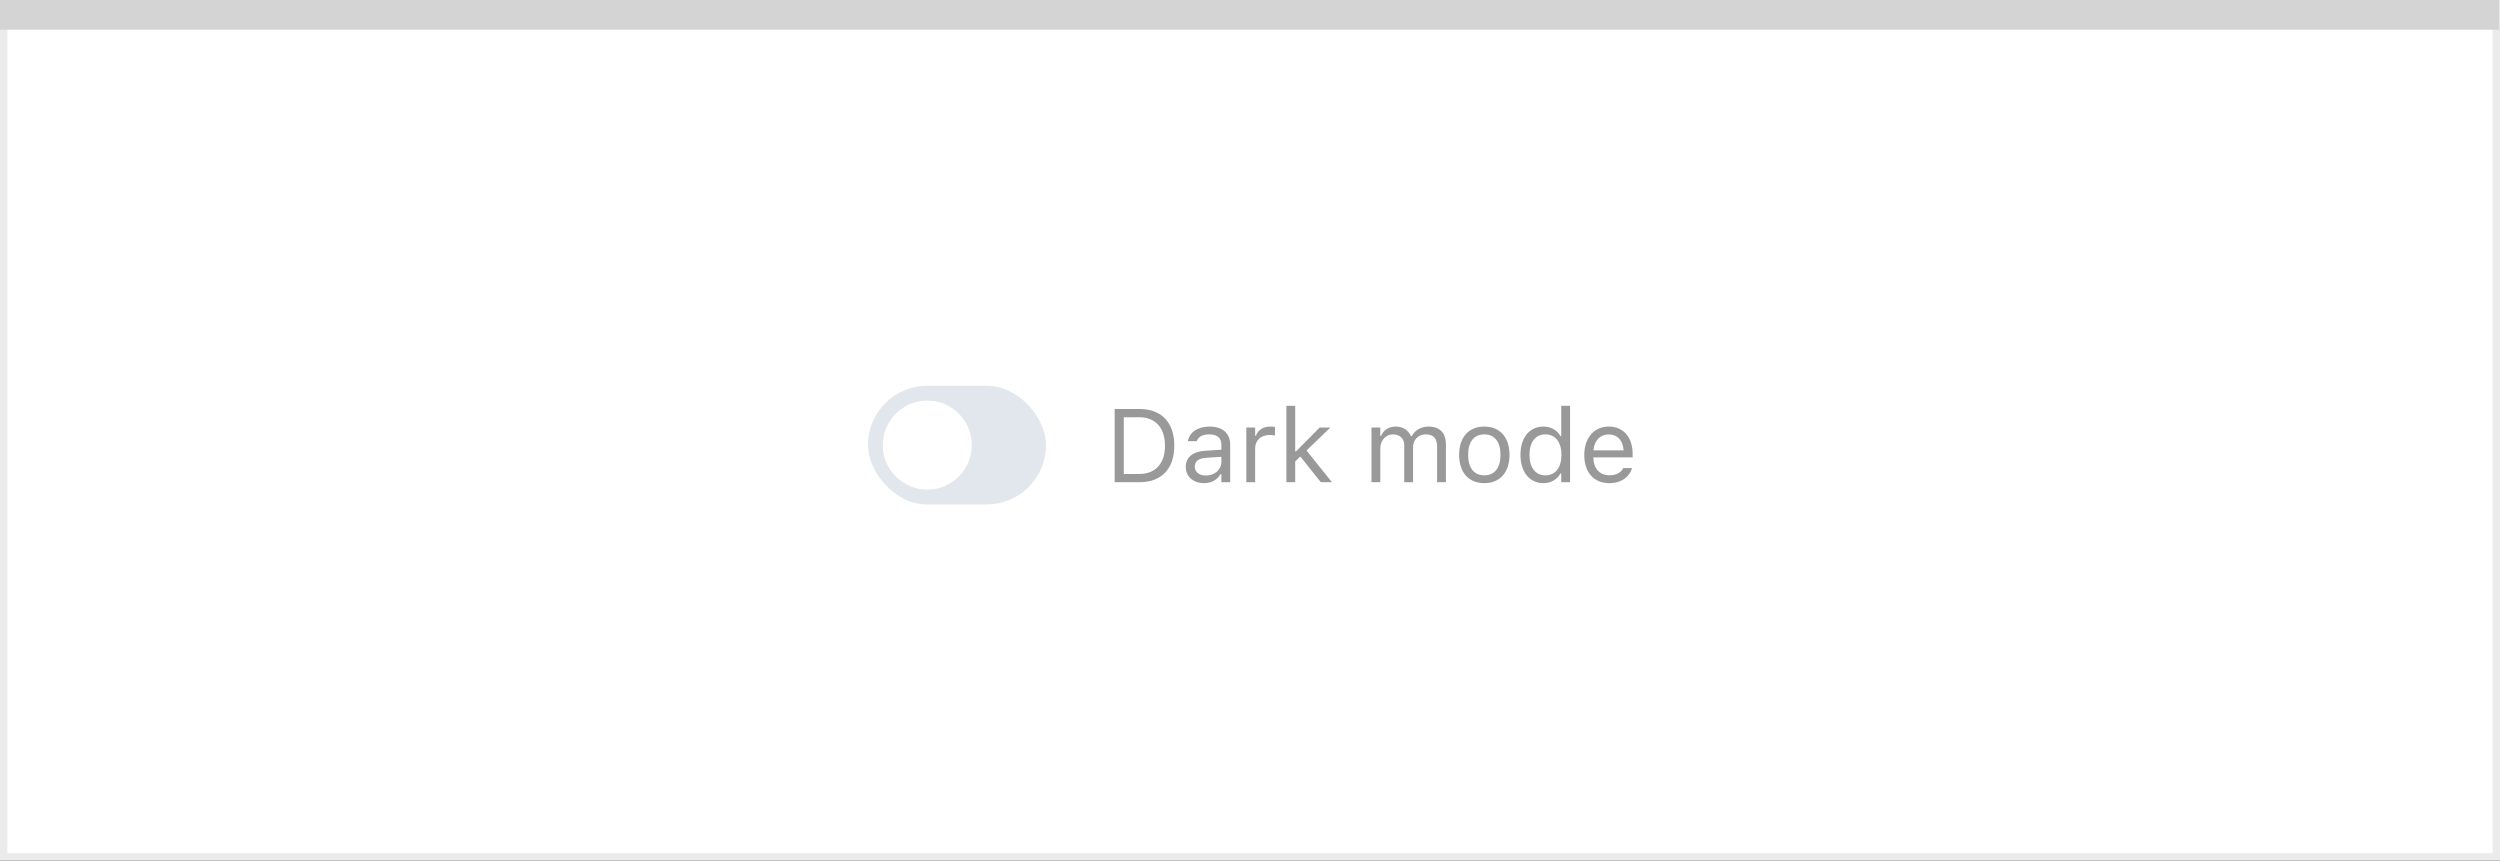
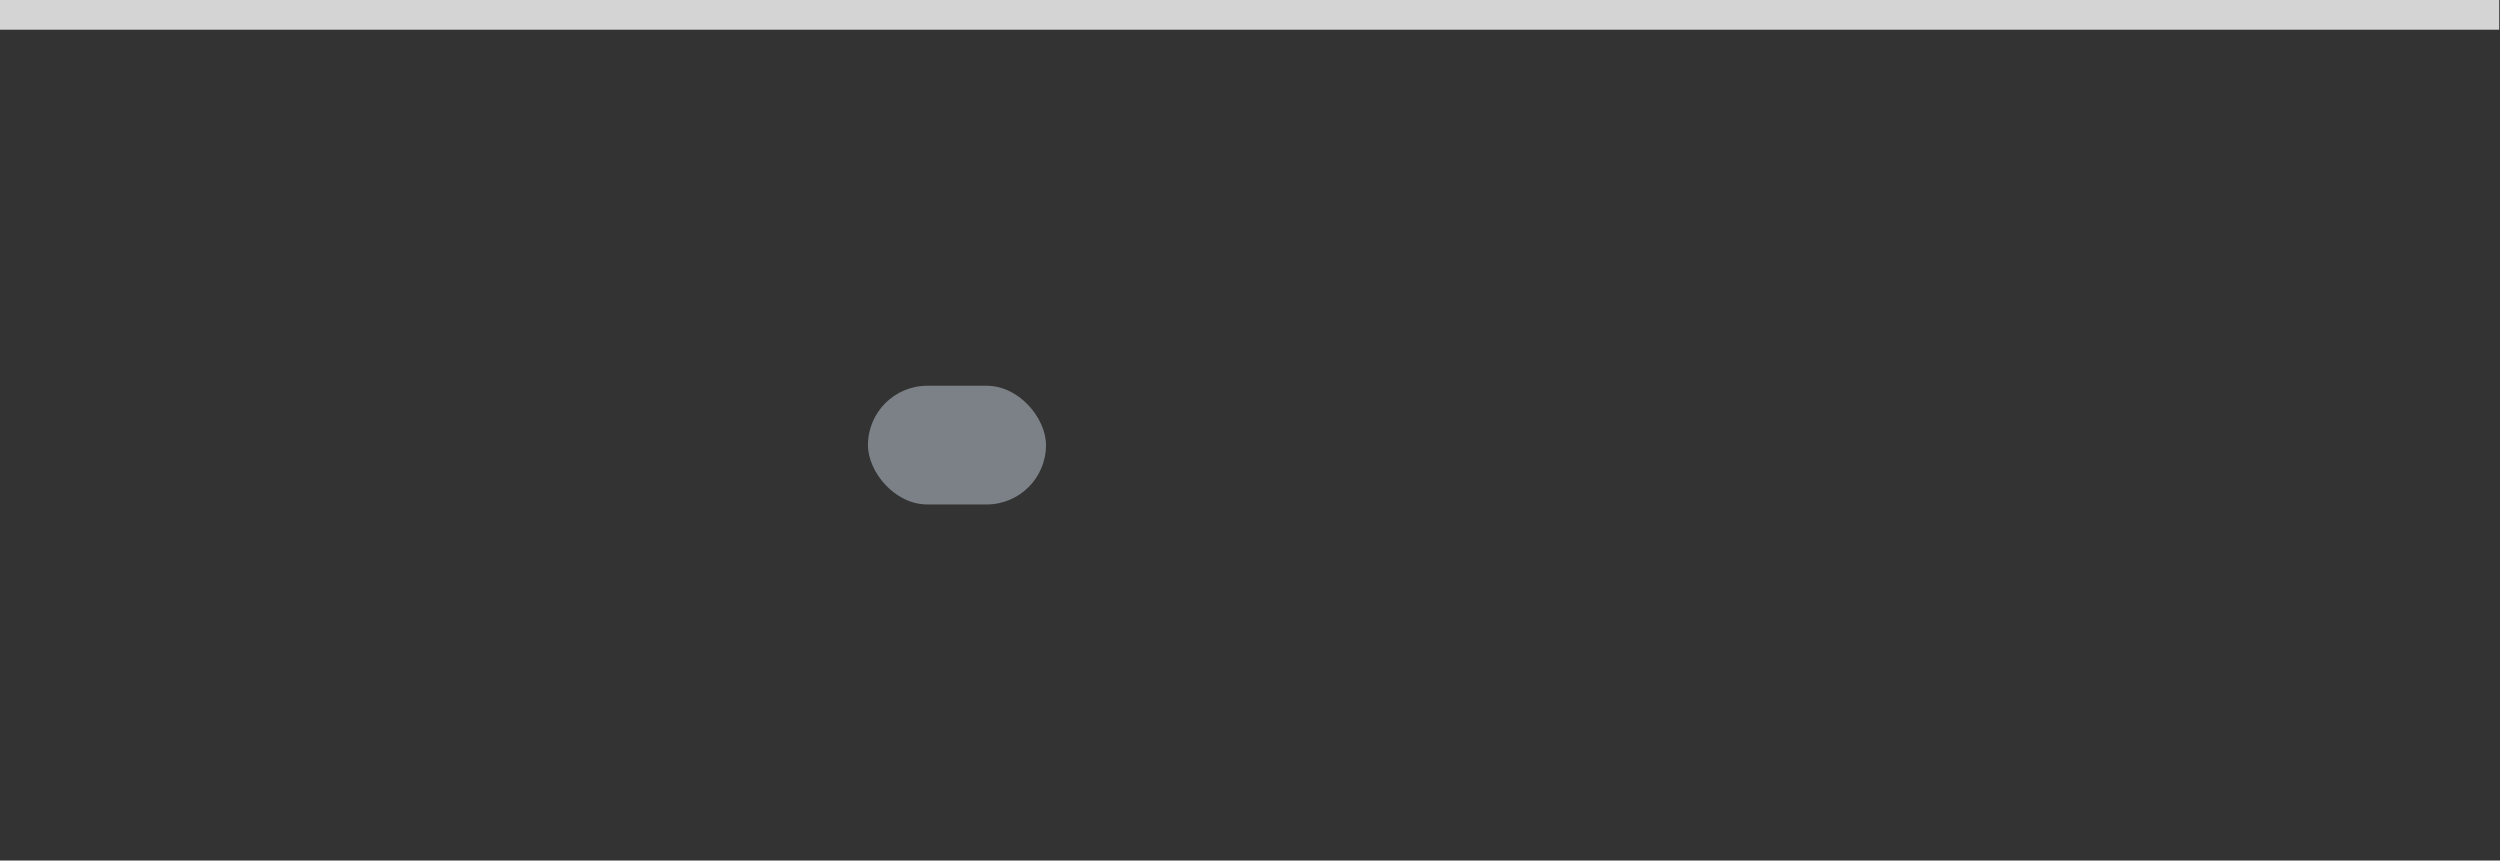
<svg xmlns="http://www.w3.org/2000/svg" width="337" height="116" viewBox="0 0 337 116" fill="none">
  <rect x="0" y="0" width="337" height="116" fill="#333333" stroke="none" />
-   <rect x="0.5" y="0.5" width="336" height="115" fill="white" stroke="#EBEBEB" />
  <path d="M0 0H336.893V4.005H0V0Z" fill="#D4D4D5" />
  <rect opacity="0.5" x="117" y="52" width="24" height="16" rx="8" fill="#C5D1DB" />
-   <circle cx="125" cy="60" r="6" fill="white" />
-   <path d="M150.258 65H153.642C156.574 65 158.297 63.175 158.297 60.071V60.058C158.297 56.961 156.567 55.136 153.642 55.136H150.258V65ZM151.488 63.893V56.243H153.56C155.747 56.243 157.039 57.665 157.039 60.071V60.085C157.039 62.484 155.761 63.893 153.56 63.893H151.488ZM162.303 65.13C163.294 65.13 164.066 64.699 164.531 63.913H164.641V65H165.83V59.955C165.83 58.424 164.825 57.501 163.027 57.501C161.455 57.501 160.334 58.28 160.143 59.435L160.136 59.477H161.325L161.332 59.456C161.523 58.882 162.104 58.554 162.986 58.554C164.087 58.554 164.641 59.046 164.641 59.955V60.625L162.528 60.755C160.812 60.857 159.842 61.616 159.842 62.929V62.942C159.842 64.282 160.901 65.13 162.303 65.13ZM161.059 62.915V62.901C161.059 62.17 161.551 61.773 162.672 61.705L164.641 61.582V62.252C164.641 63.305 163.759 64.098 162.549 64.098C161.694 64.098 161.059 63.66 161.059 62.915ZM168.004 65H169.193V60.434C169.193 59.353 170 58.636 171.135 58.636C171.395 58.636 171.62 58.663 171.866 58.704V57.549C171.75 57.528 171.497 57.501 171.271 57.501C170.273 57.501 169.583 57.952 169.303 58.725H169.193V57.631H168.004V65ZM173.404 65H174.594V62.204L175.284 61.534L178.046 65H179.543L176.118 60.727L179.331 57.631H177.889L174.703 60.851H174.594V54.705H173.404V65ZM184.875 65H186.064V60.434C186.064 59.395 186.796 58.554 187.76 58.554C188.689 58.554 189.291 59.121 189.291 59.996V65H190.48V60.263C190.48 59.326 191.157 58.554 192.183 58.554C193.222 58.554 193.721 59.094 193.721 60.181V65H194.91V59.907C194.91 58.362 194.069 57.501 192.565 57.501C191.547 57.501 190.706 58.014 190.31 58.793H190.2C189.858 58.027 189.161 57.501 188.163 57.501C187.199 57.501 186.502 57.959 186.174 58.752H186.064V57.631H184.875V65ZM200.085 65.13C202.184 65.13 203.482 63.681 203.482 61.322V61.309C203.482 58.943 202.184 57.501 200.085 57.501C197.986 57.501 196.688 58.943 196.688 61.309V61.322C196.688 63.681 197.986 65.13 200.085 65.13ZM200.085 64.077C198.69 64.077 197.904 63.059 197.904 61.322V61.309C197.904 59.565 198.69 58.554 200.085 58.554C201.479 58.554 202.266 59.565 202.266 61.309V61.322C202.266 63.059 201.479 64.077 200.085 64.077ZM208.049 65.13C209.074 65.13 209.895 64.644 210.346 63.824H210.455V65H211.645V54.705H210.455V58.793H210.346C209.942 58.007 209.061 57.501 208.049 57.501C206.176 57.501 204.959 58.998 204.959 61.309V61.322C204.959 63.619 206.183 65.13 208.049 65.13ZM208.322 64.077C206.976 64.077 206.176 63.038 206.176 61.322V61.309C206.176 59.593 206.976 58.554 208.322 58.554C209.662 58.554 210.482 59.606 210.482 61.309V61.322C210.482 63.024 209.662 64.077 208.322 64.077ZM216.936 65.13C218.672 65.13 219.725 64.145 219.978 63.148L219.991 63.093H218.802L218.774 63.154C218.576 63.599 217.961 64.07 216.963 64.07C215.65 64.07 214.81 63.182 214.775 61.657H220.08V61.192C220.08 58.991 218.863 57.501 216.86 57.501C214.857 57.501 213.559 59.06 213.559 61.336V61.343C213.559 63.653 214.83 65.13 216.936 65.13ZM216.854 58.56C217.94 58.56 218.747 59.251 218.87 60.707H214.796C214.926 59.306 215.76 58.56 216.854 58.56Z" fill="#999999" />
</svg>